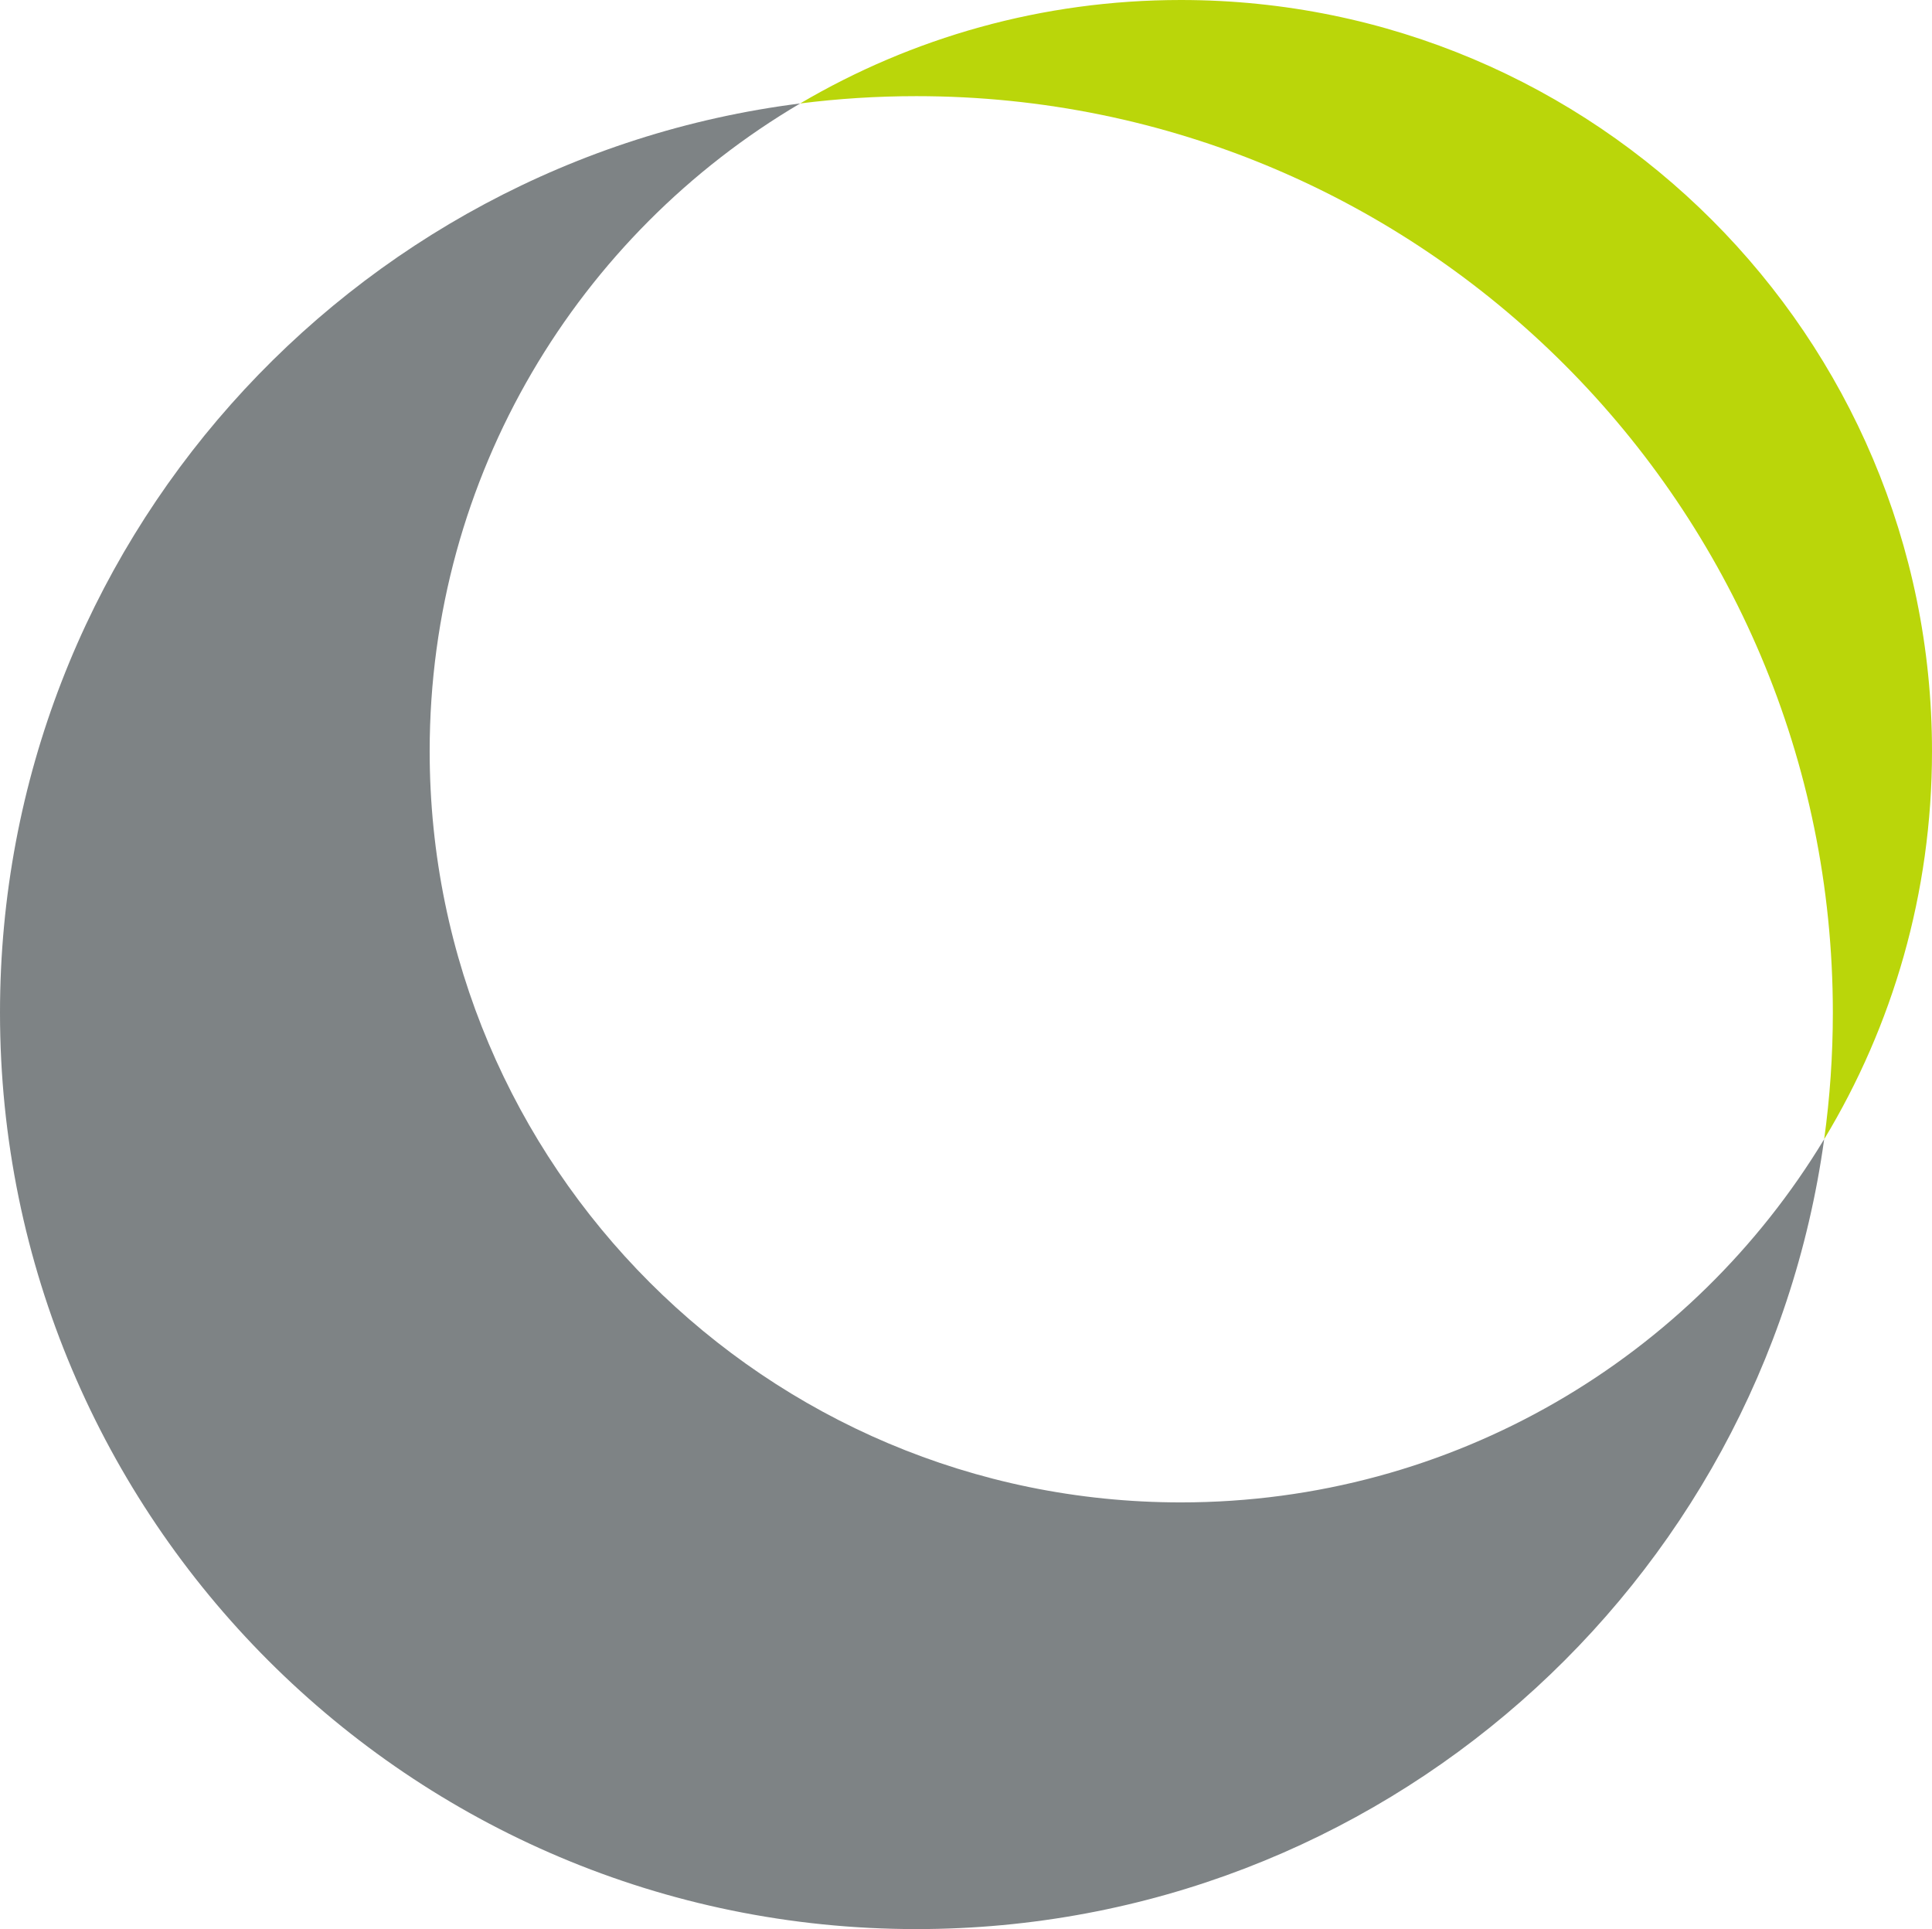
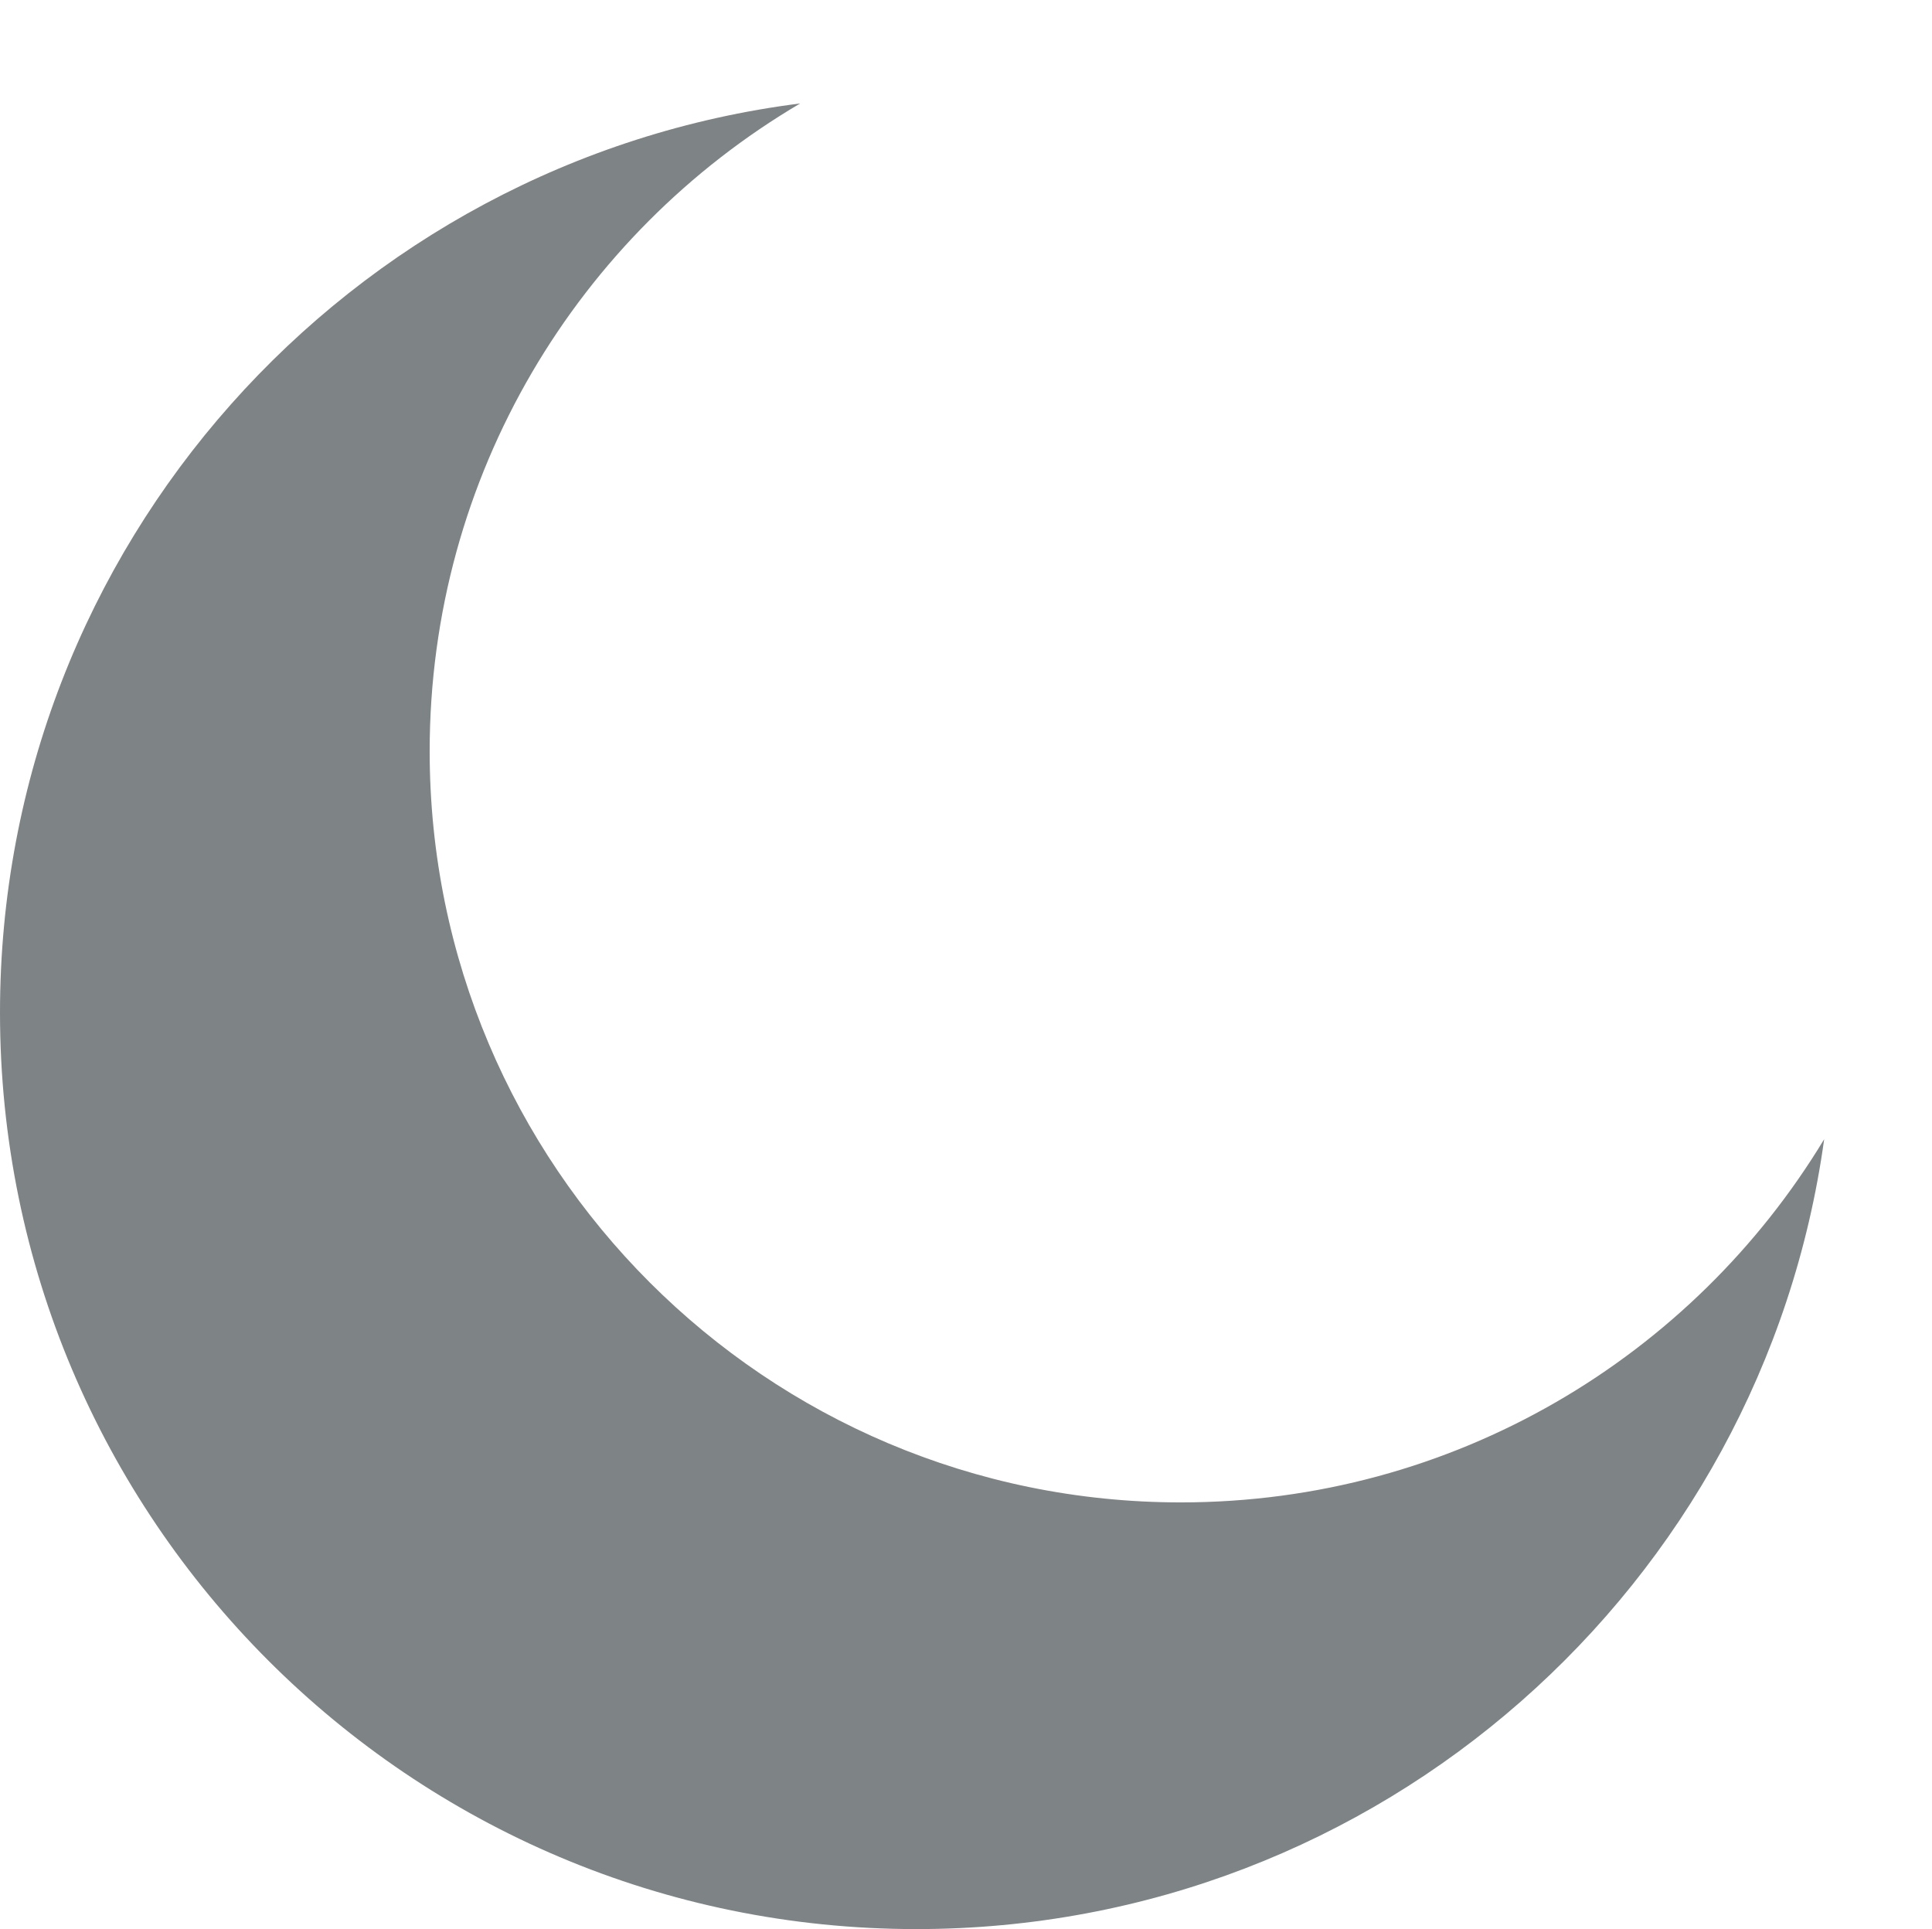
<svg xmlns="http://www.w3.org/2000/svg" width="643px" height="642px" viewBox="0 0 643 642" version="1.1">
  <title>Group 40 Copy 4</title>
  <desc>Created with Sketch.</desc>
  <defs />
  <g id="NEW" stroke="none" stroke-width="1" fill="none" fill-rule="evenodd">
    <g id="01-Startseite-L" transform="translate(-623, -7122)">
      <g id="Group-39-Copy-2" transform="translate(623, 7122)">
        <g id="Group-40-Copy-4">
          <g id="Combined-Shape">
            <path d="M266.313,34.43 C116.132,53.441 0,181.658 0,337 C0,505.447 136.553,642 305,642 C459.154,642 586.597,527.637 607.114,379.126 C563.332,451.57 483.822,500 393,500 C254.929,500 143,388.071 143,250 C143,158.163 192.519,77.891 266.313,34.43 Z" fill-opacity="0.7" fill="#343B3E" opacity="0.9" />
-             <path d="M266.313,34.43 C303.463,12.55 346.766,0 393,0 C531.071,0 643,111.929 643,250 C643,297.25 629.892,341.438 607.114,379.126 C609.017,365.356 610,351.293 610,337 C610,168.553 473.447,32 305,32 C291.895,32 278.983,32.827 266.313,34.43 Z" fill="#BAD60A" />
          </g>
        </g>
      </g>
    </g>
  </g>
</svg>